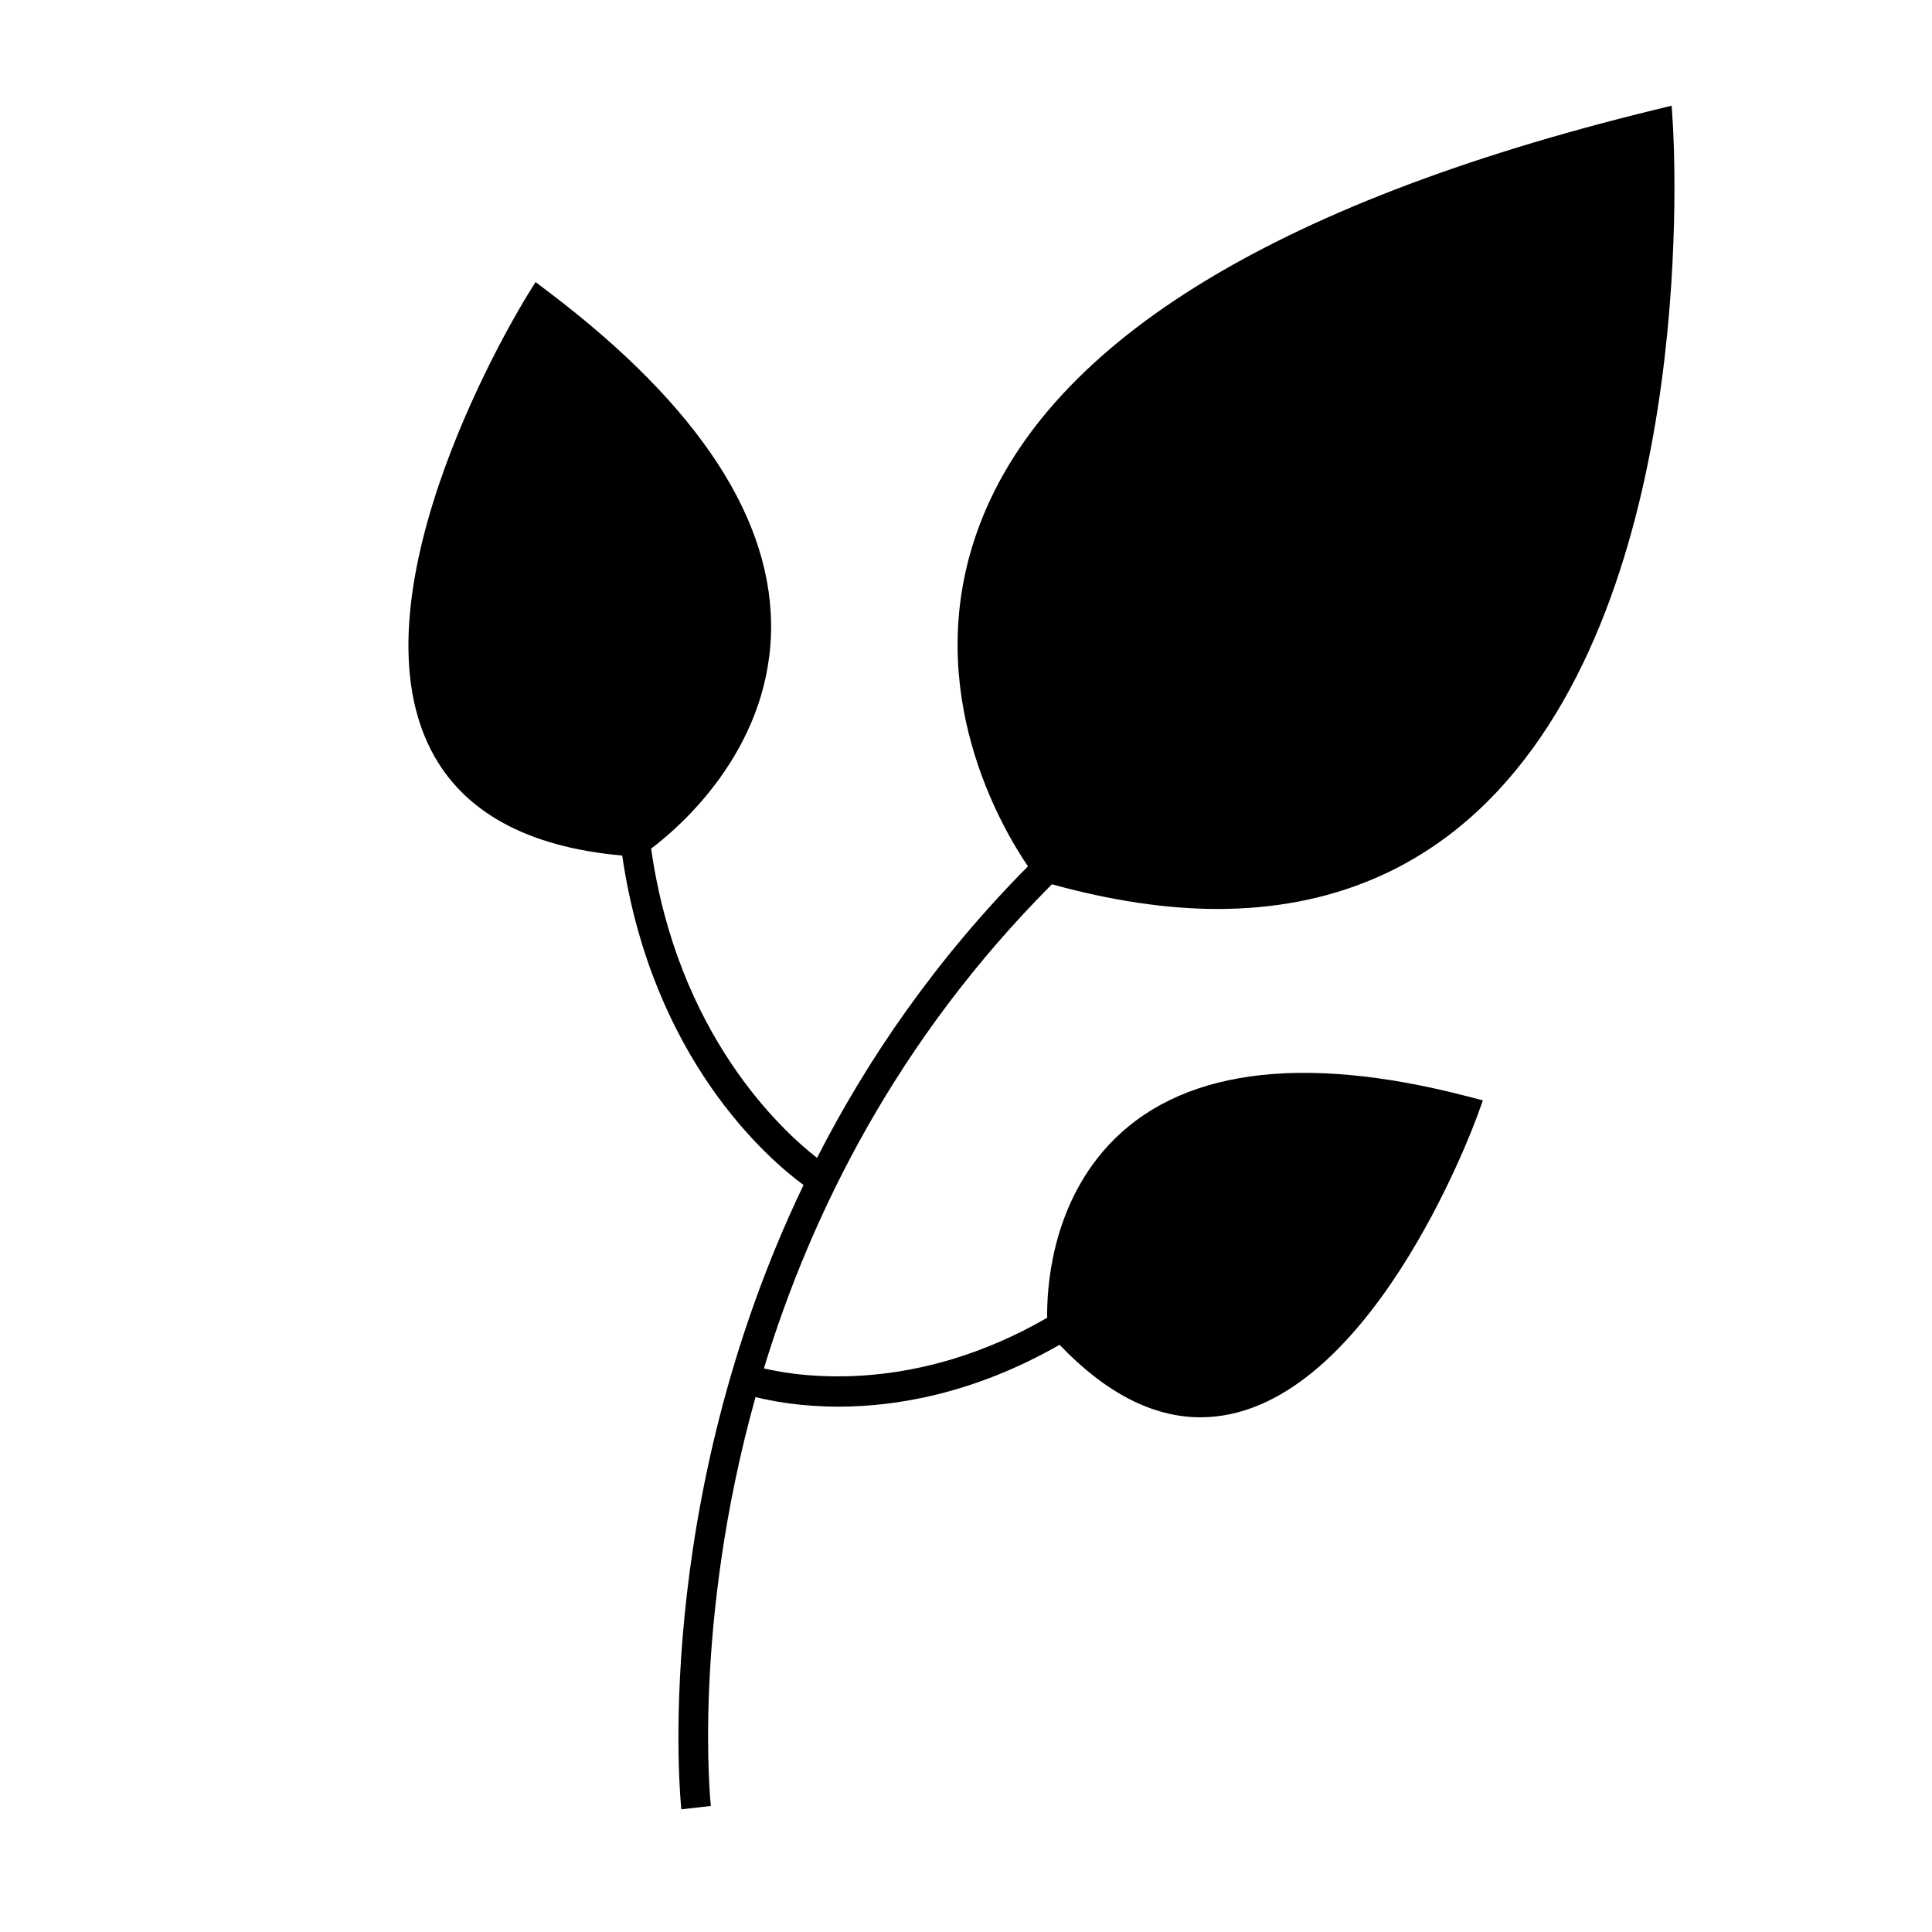
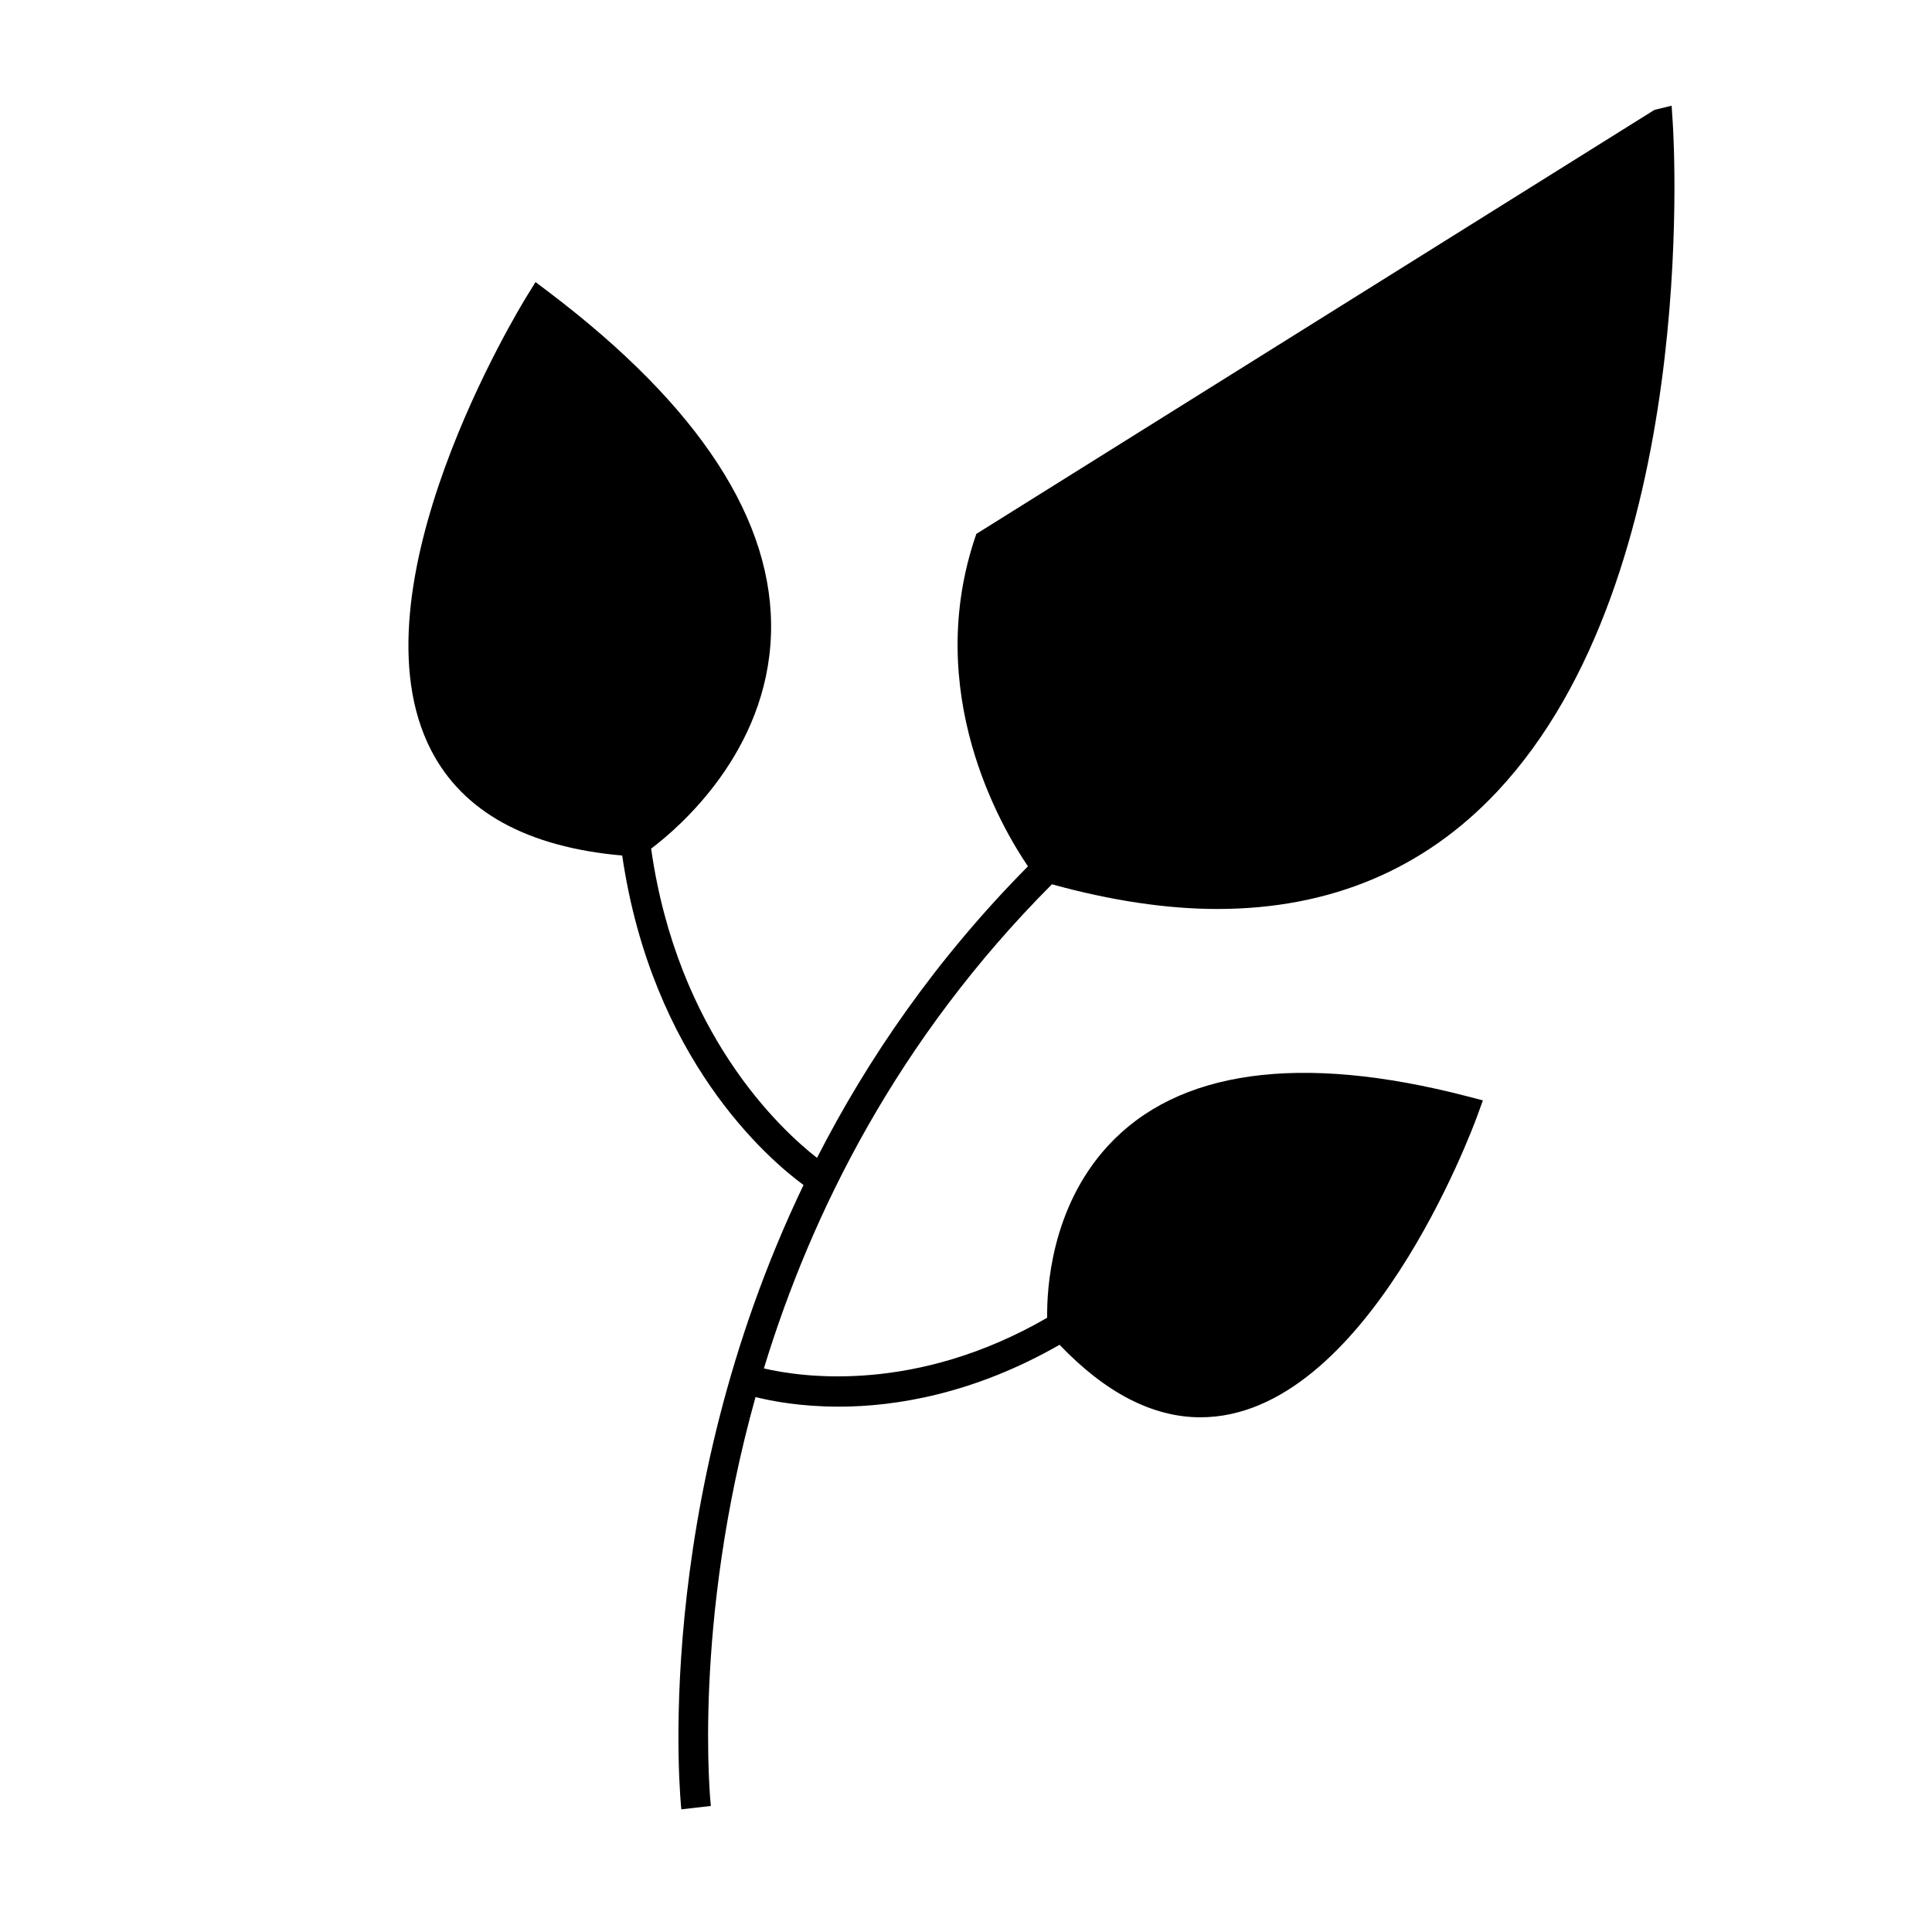
<svg xmlns="http://www.w3.org/2000/svg" fill="#000000" width="800px" height="800px" version="1.1" viewBox="144 144 512 512">
-   <path d="m402.74 285.49c-14.547 41.883 6.789 77.996 13.68 88.094-24.477 24.719-42.562 51.156-55.902 77.266-9.562-7.445-36.973-32.793-43.961-81.953 7.258-5.465 30.781-25.527 31.762-56.867 0.934-29.852-18.902-60.359-58.949-90.672l-3.449-2.609-2.273 3.68c-1.953 3.152-47.484 77.703-25.363 120.46 8.438 16.312 25.516 25.617 50.605 27.84 7.894 53.871 38.578 80.348 48.051 87.312-40.781 85.055-32.5 164.38-32.379 165.45l7.82-0.891c-0.094-0.809-4.977-48.176 11.84-108.36 4.371 1.09 12.008 2.539 22.062 2.539 15.219 0 35.871-3.438 58.516-16.395 12.121 12.695 24.664 19.215 37.328 19.215 43.863 0 72.195-76.656 73.379-79.922l1.477-4.062-4.188-1.09c-44.309-11.5-76.699-6.965-95.172 13.121-15.172 16.5-16.227 38.195-16.113 45.574-34.809 20.137-64.961 15.801-75.074 13.426 12.516-41.02 35.293-87.137 76.332-128.3 15.566 4.297 30.328 6.543 43.852 6.543 29.855 0 54.809-10.48 74.176-31.148 53.656-57.266 46.82-172.18 46.508-177.05l-0.305-4.68-4.559 1.113c-101.99 24.918-162.45 62.723-179.7 112.36z" />
+   <path d="m402.74 285.49c-14.547 41.883 6.789 77.996 13.68 88.094-24.477 24.719-42.562 51.156-55.902 77.266-9.562-7.445-36.973-32.793-43.961-81.953 7.258-5.465 30.781-25.527 31.762-56.867 0.934-29.852-18.902-60.359-58.949-90.672l-3.449-2.609-2.273 3.68c-1.953 3.152-47.484 77.703-25.363 120.46 8.438 16.312 25.516 25.617 50.605 27.84 7.894 53.871 38.578 80.348 48.051 87.312-40.781 85.055-32.5 164.38-32.379 165.45l7.82-0.891c-0.094-0.809-4.977-48.176 11.84-108.36 4.371 1.09 12.008 2.539 22.062 2.539 15.219 0 35.871-3.438 58.516-16.395 12.121 12.695 24.664 19.215 37.328 19.215 43.863 0 72.195-76.656 73.379-79.922l1.477-4.062-4.188-1.09c-44.309-11.5-76.699-6.965-95.172 13.121-15.172 16.5-16.227 38.195-16.113 45.574-34.809 20.137-64.961 15.801-75.074 13.426 12.516-41.02 35.293-87.137 76.332-128.3 15.566 4.297 30.328 6.543 43.852 6.543 29.855 0 54.809-10.48 74.176-31.148 53.656-57.266 46.82-172.18 46.508-177.05l-0.305-4.68-4.559 1.113z" />
</svg>